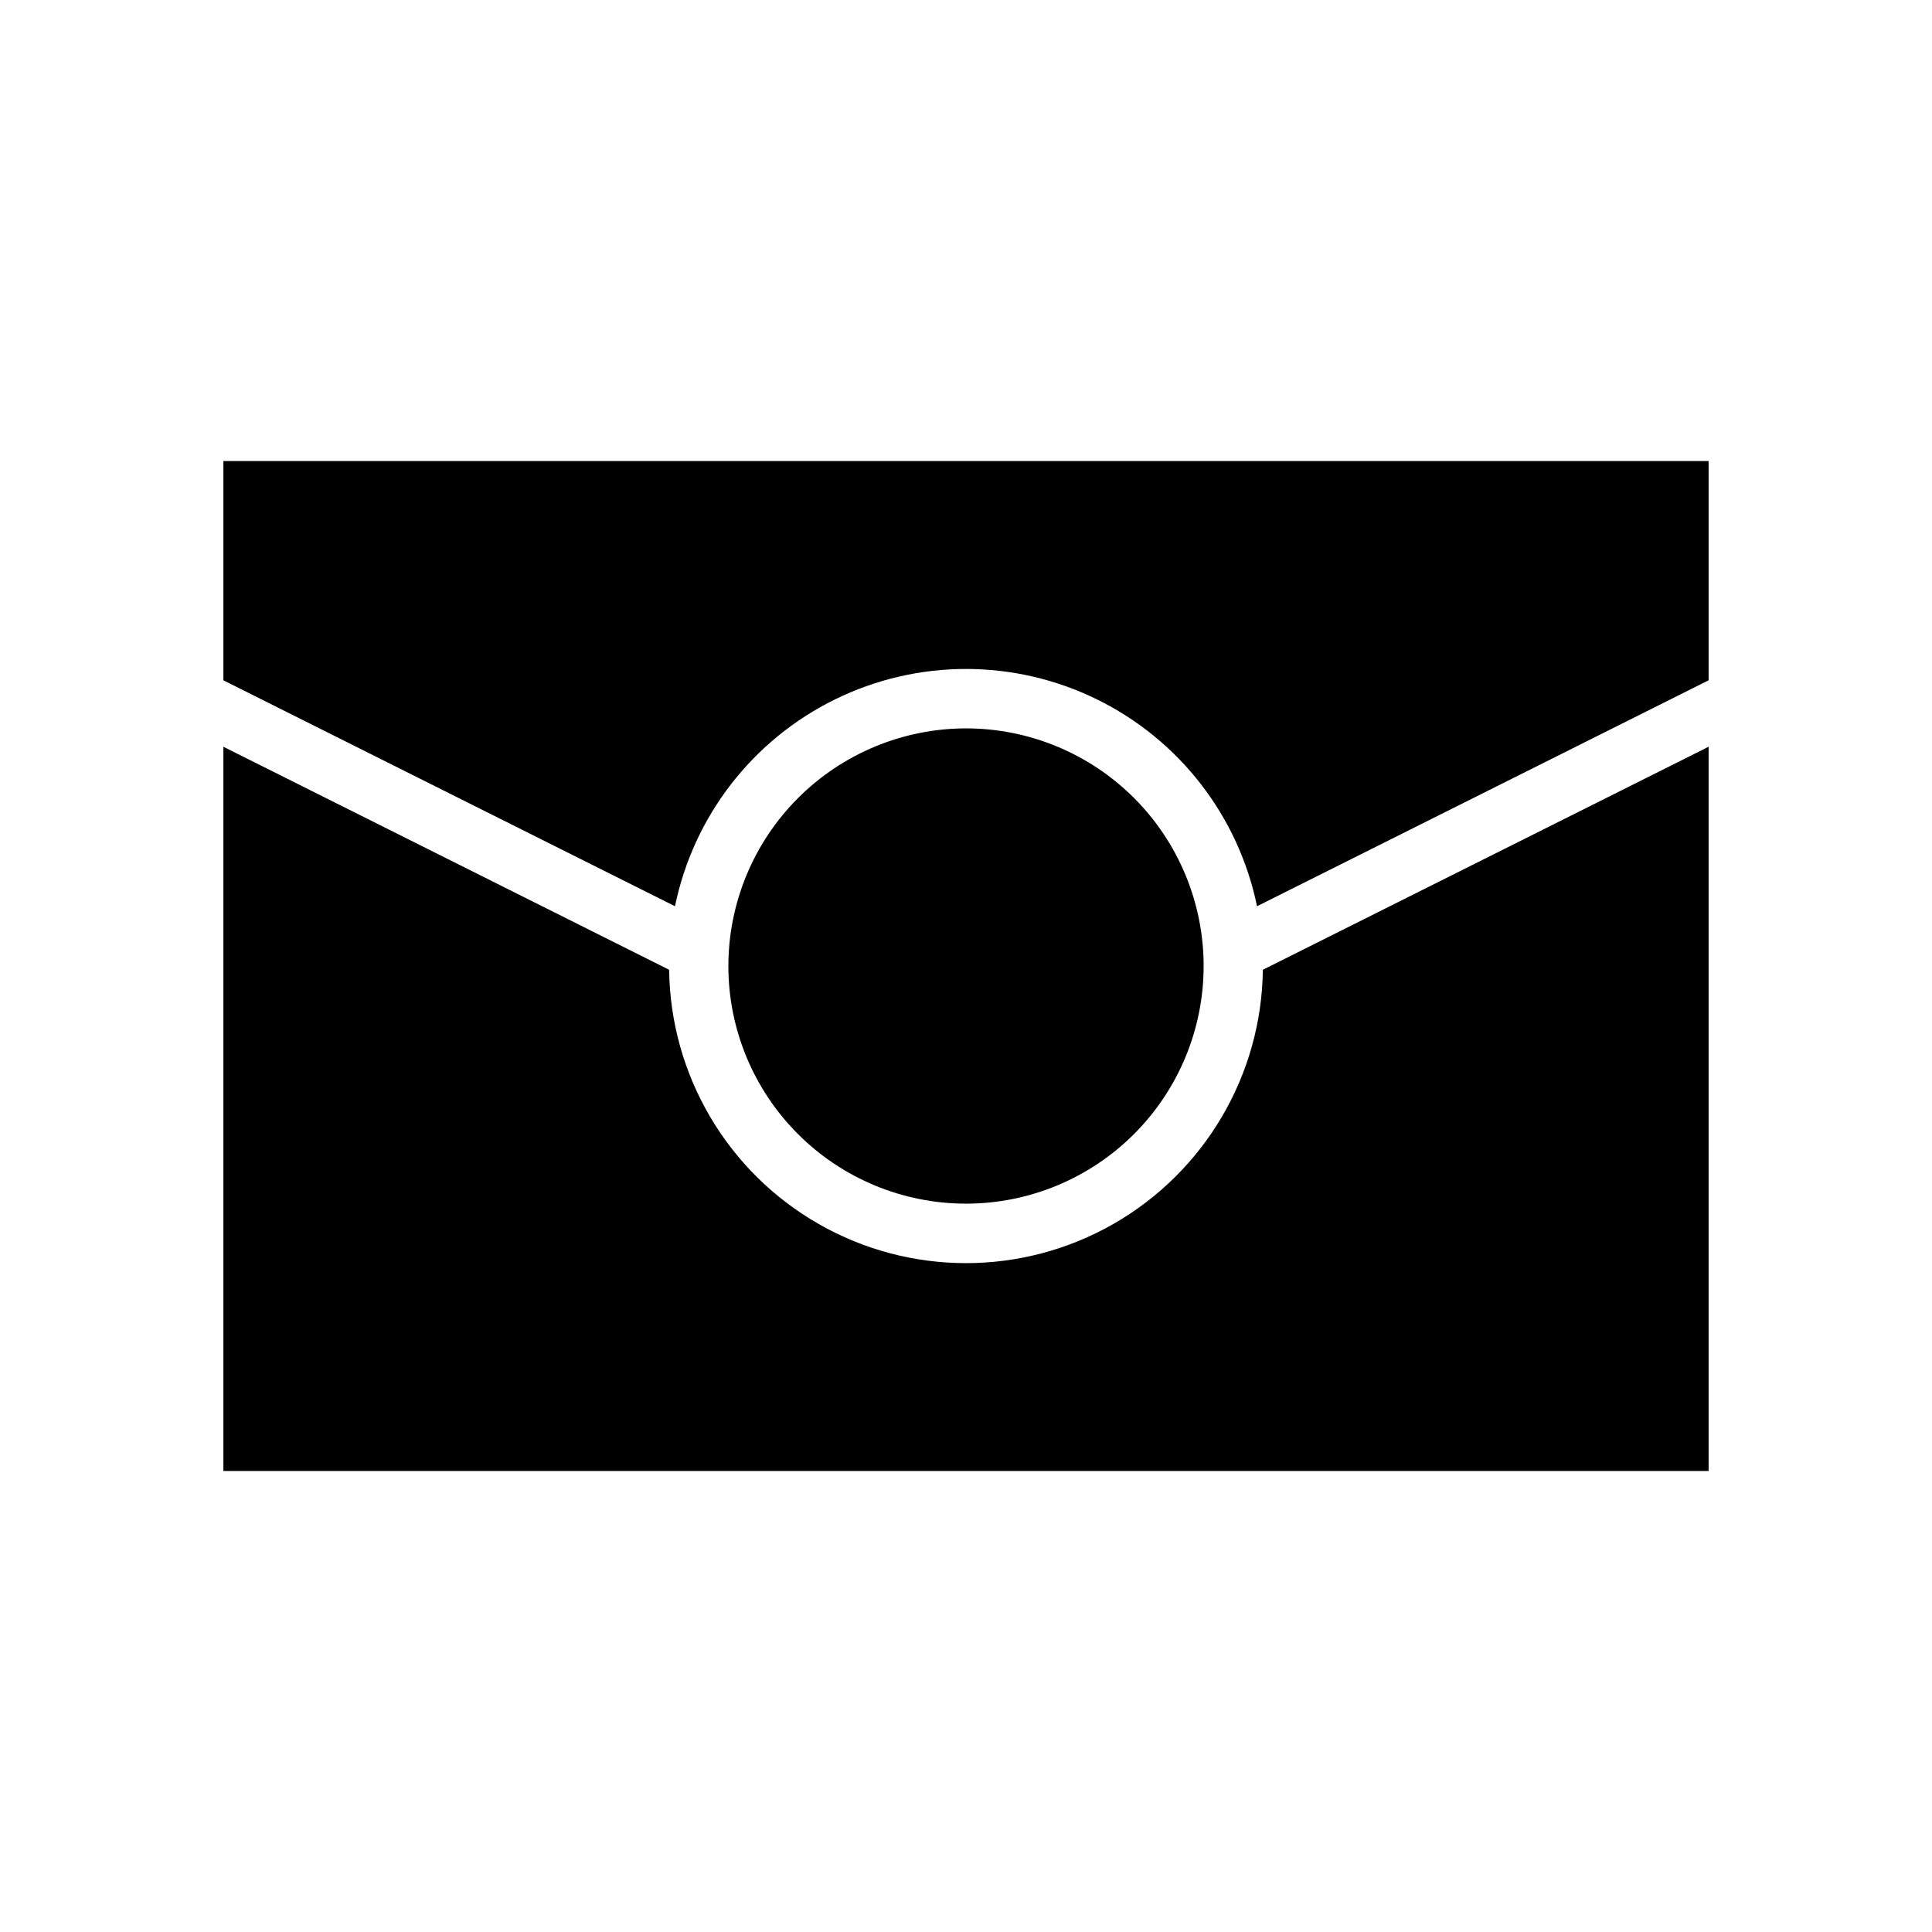
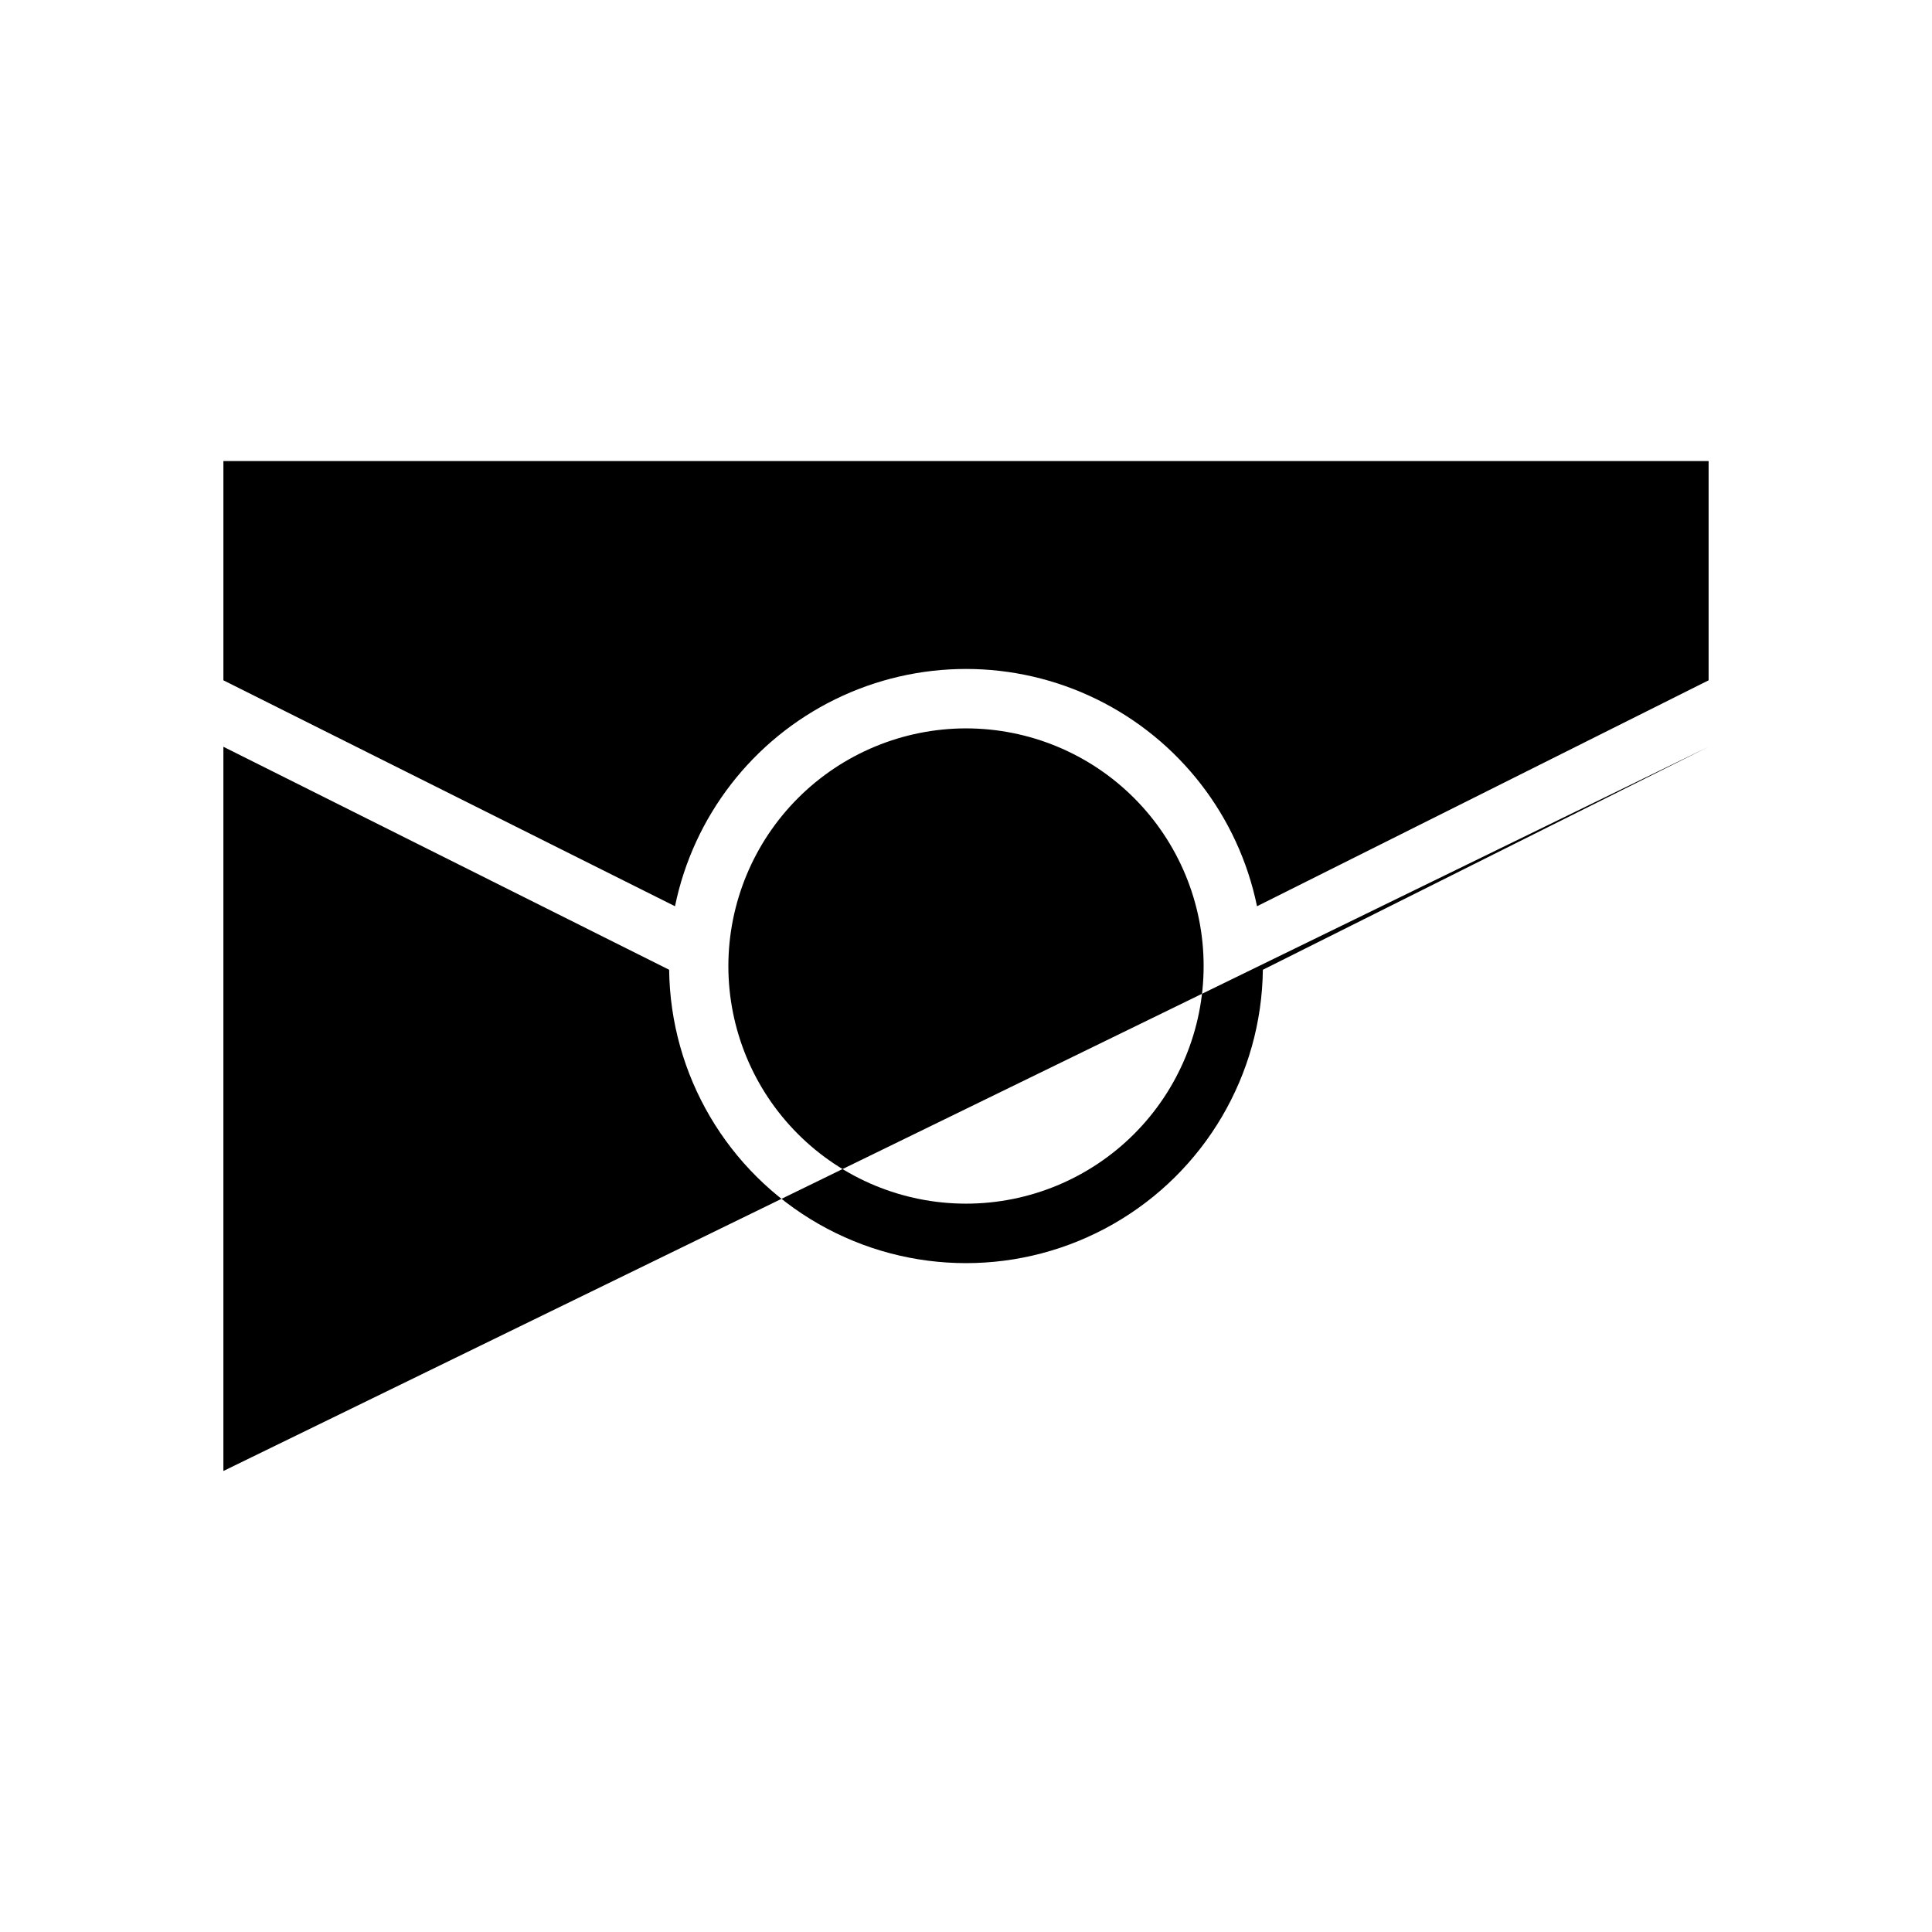
<svg xmlns="http://www.w3.org/2000/svg" fill="#000000" width="800px" height="800px" version="1.1" viewBox="144 144 512 512">
-   <path d="m596.8 266.18v58.109l-119.68 59.875c-4.902-23.863-20.574-44.109-42.445-54.836-21.871-10.73-47.477-10.73-69.348 0-21.867 10.727-37.543 30.973-42.445 54.836l-119.68-59.875v-58.109zm-196.8 70.848c16.699 0 32.719 6.633 44.531 18.445 11.809 11.809 18.445 27.828 18.445 44.531 0 16.699-6.637 32.719-18.445 44.531-11.812 11.809-27.832 18.445-44.531 18.445-16.703 0-32.723-6.637-44.531-18.445-11.812-11.812-18.445-27.832-18.445-44.531 0.02-16.699 6.66-32.703 18.465-44.512 11.809-11.805 27.812-18.445 44.512-18.465zm-196.8 196.8v-191.93l118.13 59.098v0.004c0.332 27.883 15.398 53.508 39.602 67.355 24.207 13.852 53.934 13.852 78.137 0 24.207-13.848 39.273-39.473 39.602-67.355l118.13-59.102v191.93z" />
+   <path d="m596.8 266.18v58.109l-119.68 59.875c-4.902-23.863-20.574-44.109-42.445-54.836-21.871-10.73-47.477-10.73-69.348 0-21.867 10.727-37.543 30.973-42.445 54.836l-119.68-59.875v-58.109zm-196.8 70.848c16.699 0 32.719 6.633 44.531 18.445 11.809 11.809 18.445 27.828 18.445 44.531 0 16.699-6.637 32.719-18.445 44.531-11.812 11.809-27.832 18.445-44.531 18.445-16.703 0-32.723-6.637-44.531-18.445-11.812-11.812-18.445-27.832-18.445-44.531 0.02-16.699 6.66-32.703 18.465-44.512 11.809-11.805 27.812-18.445 44.512-18.465zm-196.8 196.8v-191.93l118.13 59.098v0.004c0.332 27.883 15.398 53.508 39.602 67.355 24.207 13.852 53.934 13.852 78.137 0 24.207-13.848 39.273-39.473 39.602-67.355l118.13-59.102z" />
</svg>